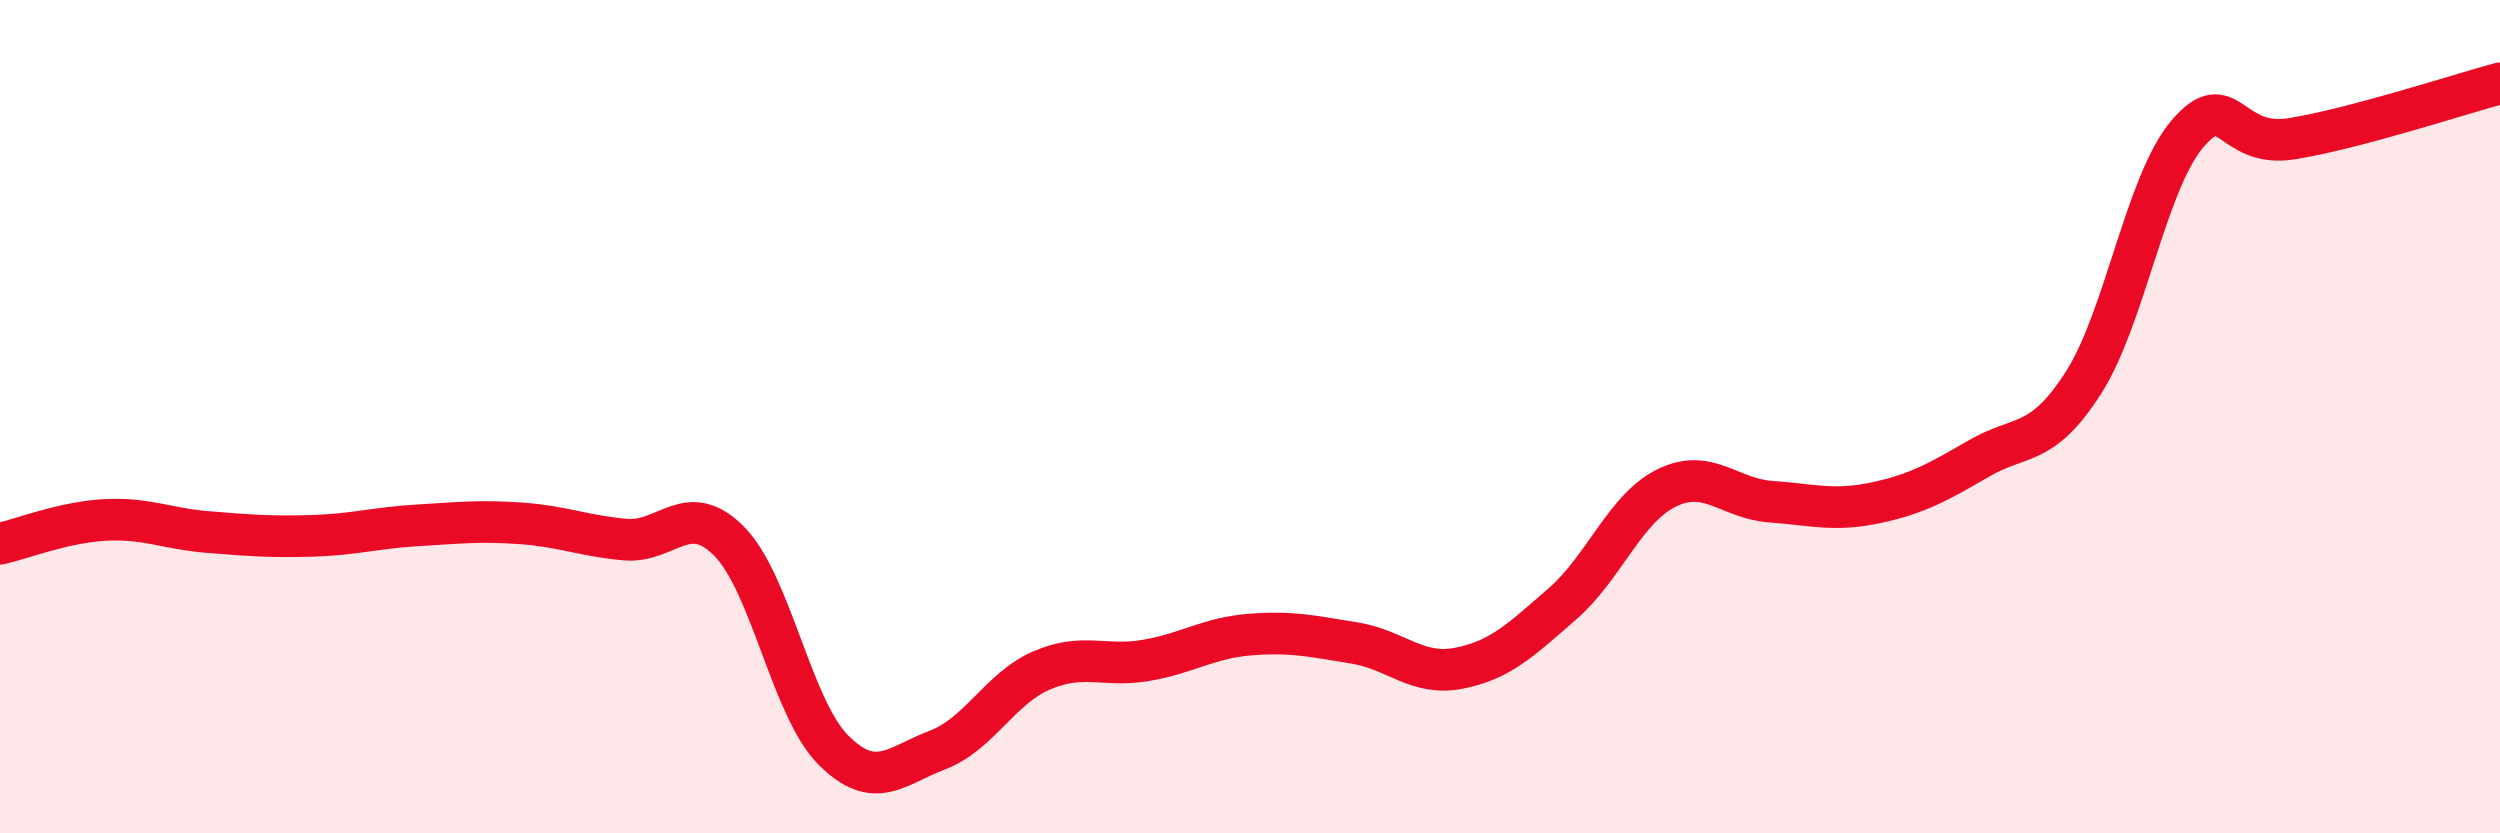
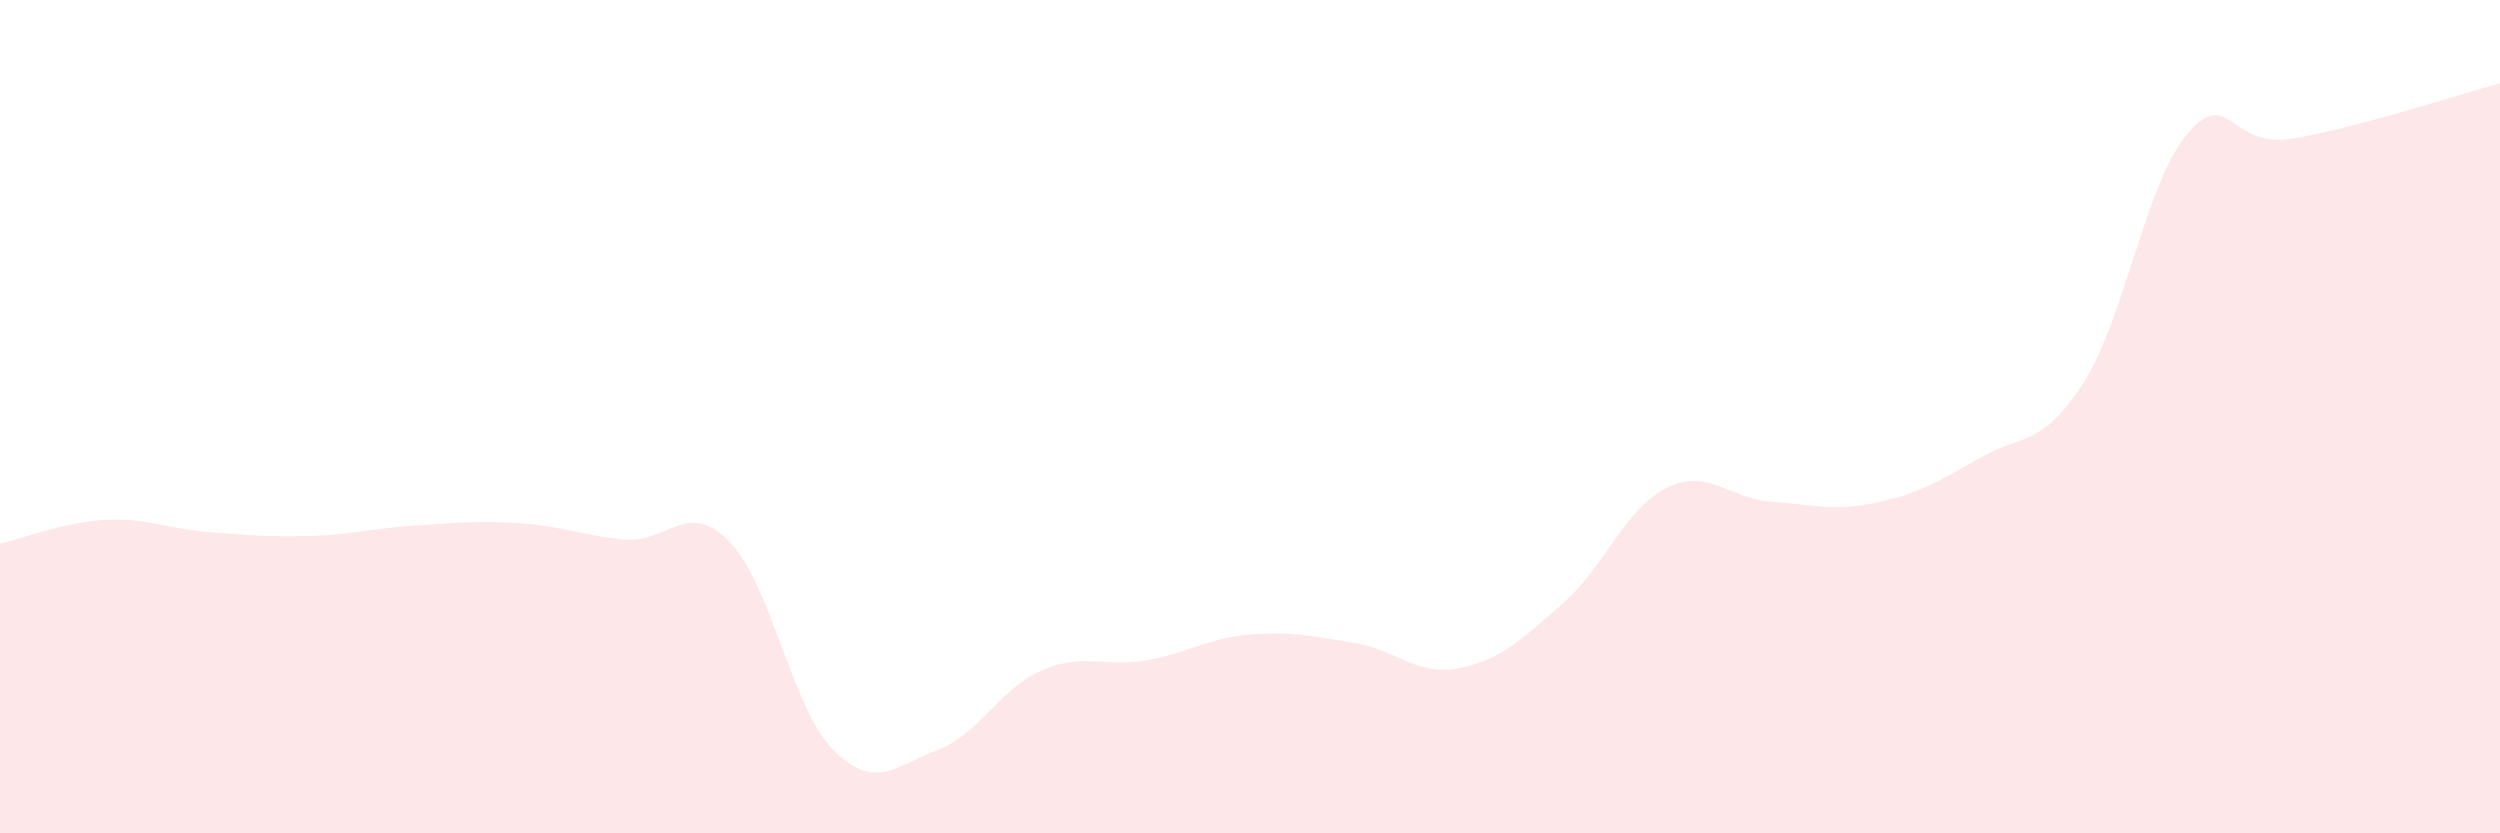
<svg xmlns="http://www.w3.org/2000/svg" width="60" height="20" viewBox="0 0 60 20">
  <path d="M 0,13.05 C 0.5,12.94 1.5,12.54 2.5,12.48 C 3.5,12.42 4,12.69 5,12.77 C 6,12.85 6.5,12.89 7.5,12.86 C 8.5,12.83 9,12.67 10,12.61 C 11,12.55 11.5,12.49 12.5,12.56 C 13.5,12.63 14,12.86 15,12.95 C 16,13.04 16.5,11.98 17.5,12.99 C 18.5,14 19,17 20,18 C 21,19 21.5,18.38 22.5,18 C 23.5,17.62 24,16.52 25,16.09 C 26,15.66 26.5,16.02 27.5,15.85 C 28.5,15.68 29,15.31 30,15.23 C 31,15.15 31.5,15.27 32.5,15.43 C 33.5,15.59 34,16.23 35,16.04 C 36,15.85 36.5,15.36 37.5,14.49 C 38.5,13.62 39,12.2 40,11.71 C 41,11.22 41.5,11.97 42.5,12.04 C 43.5,12.11 44,12.28 45,12.07 C 46,11.86 46.5,11.58 47.5,11 C 48.5,10.42 49,10.75 50,9.19 C 51,7.63 51.5,4.38 52.5,3.21 C 53.5,2.04 53.5,3.57 55,3.33 C 56.5,3.09 59,2.27 60,2L60 20L0 20Z" fill="#EB0A25" opacity="0.1" stroke-linecap="round" stroke-linejoin="round" />
-   <path d="M 0,13.05 C 0.5,12.94 1.5,12.54 2.5,12.48 C 3.5,12.42 4,12.69 5,12.77 C 6,12.85 6.5,12.89 7.5,12.86 C 8.5,12.83 9,12.67 10,12.61 C 11,12.55 11.5,12.49 12.5,12.56 C 13.5,12.63 14,12.86 15,12.95 C 16,13.04 16.5,11.98 17.5,12.99 C 18.5,14 19,17 20,18 C 21,19 21.5,18.38 22.5,18 C 23.5,17.62 24,16.52 25,16.09 C 26,15.66 26.5,16.02 27.5,15.85 C 28.5,15.68 29,15.31 30,15.23 C 31,15.15 31.5,15.27 32.5,15.43 C 33.5,15.59 34,16.23 35,16.04 C 36,15.85 36.5,15.36 37.5,14.49 C 38.5,13.62 39,12.2 40,11.71 C 41,11.22 41.5,11.97 42.5,12.04 C 43.5,12.11 44,12.28 45,12.07 C 46,11.86 46.5,11.58 47.5,11 C 48.5,10.42 49,10.75 50,9.19 C 51,7.63 51.5,4.38 52.5,3.21 C 53.5,2.04 53.5,3.57 55,3.33 C 56.5,3.09 59,2.27 60,2" stroke="#EB0A25" stroke-width="1" fill="none" stroke-linecap="round" stroke-linejoin="round" />
</svg>